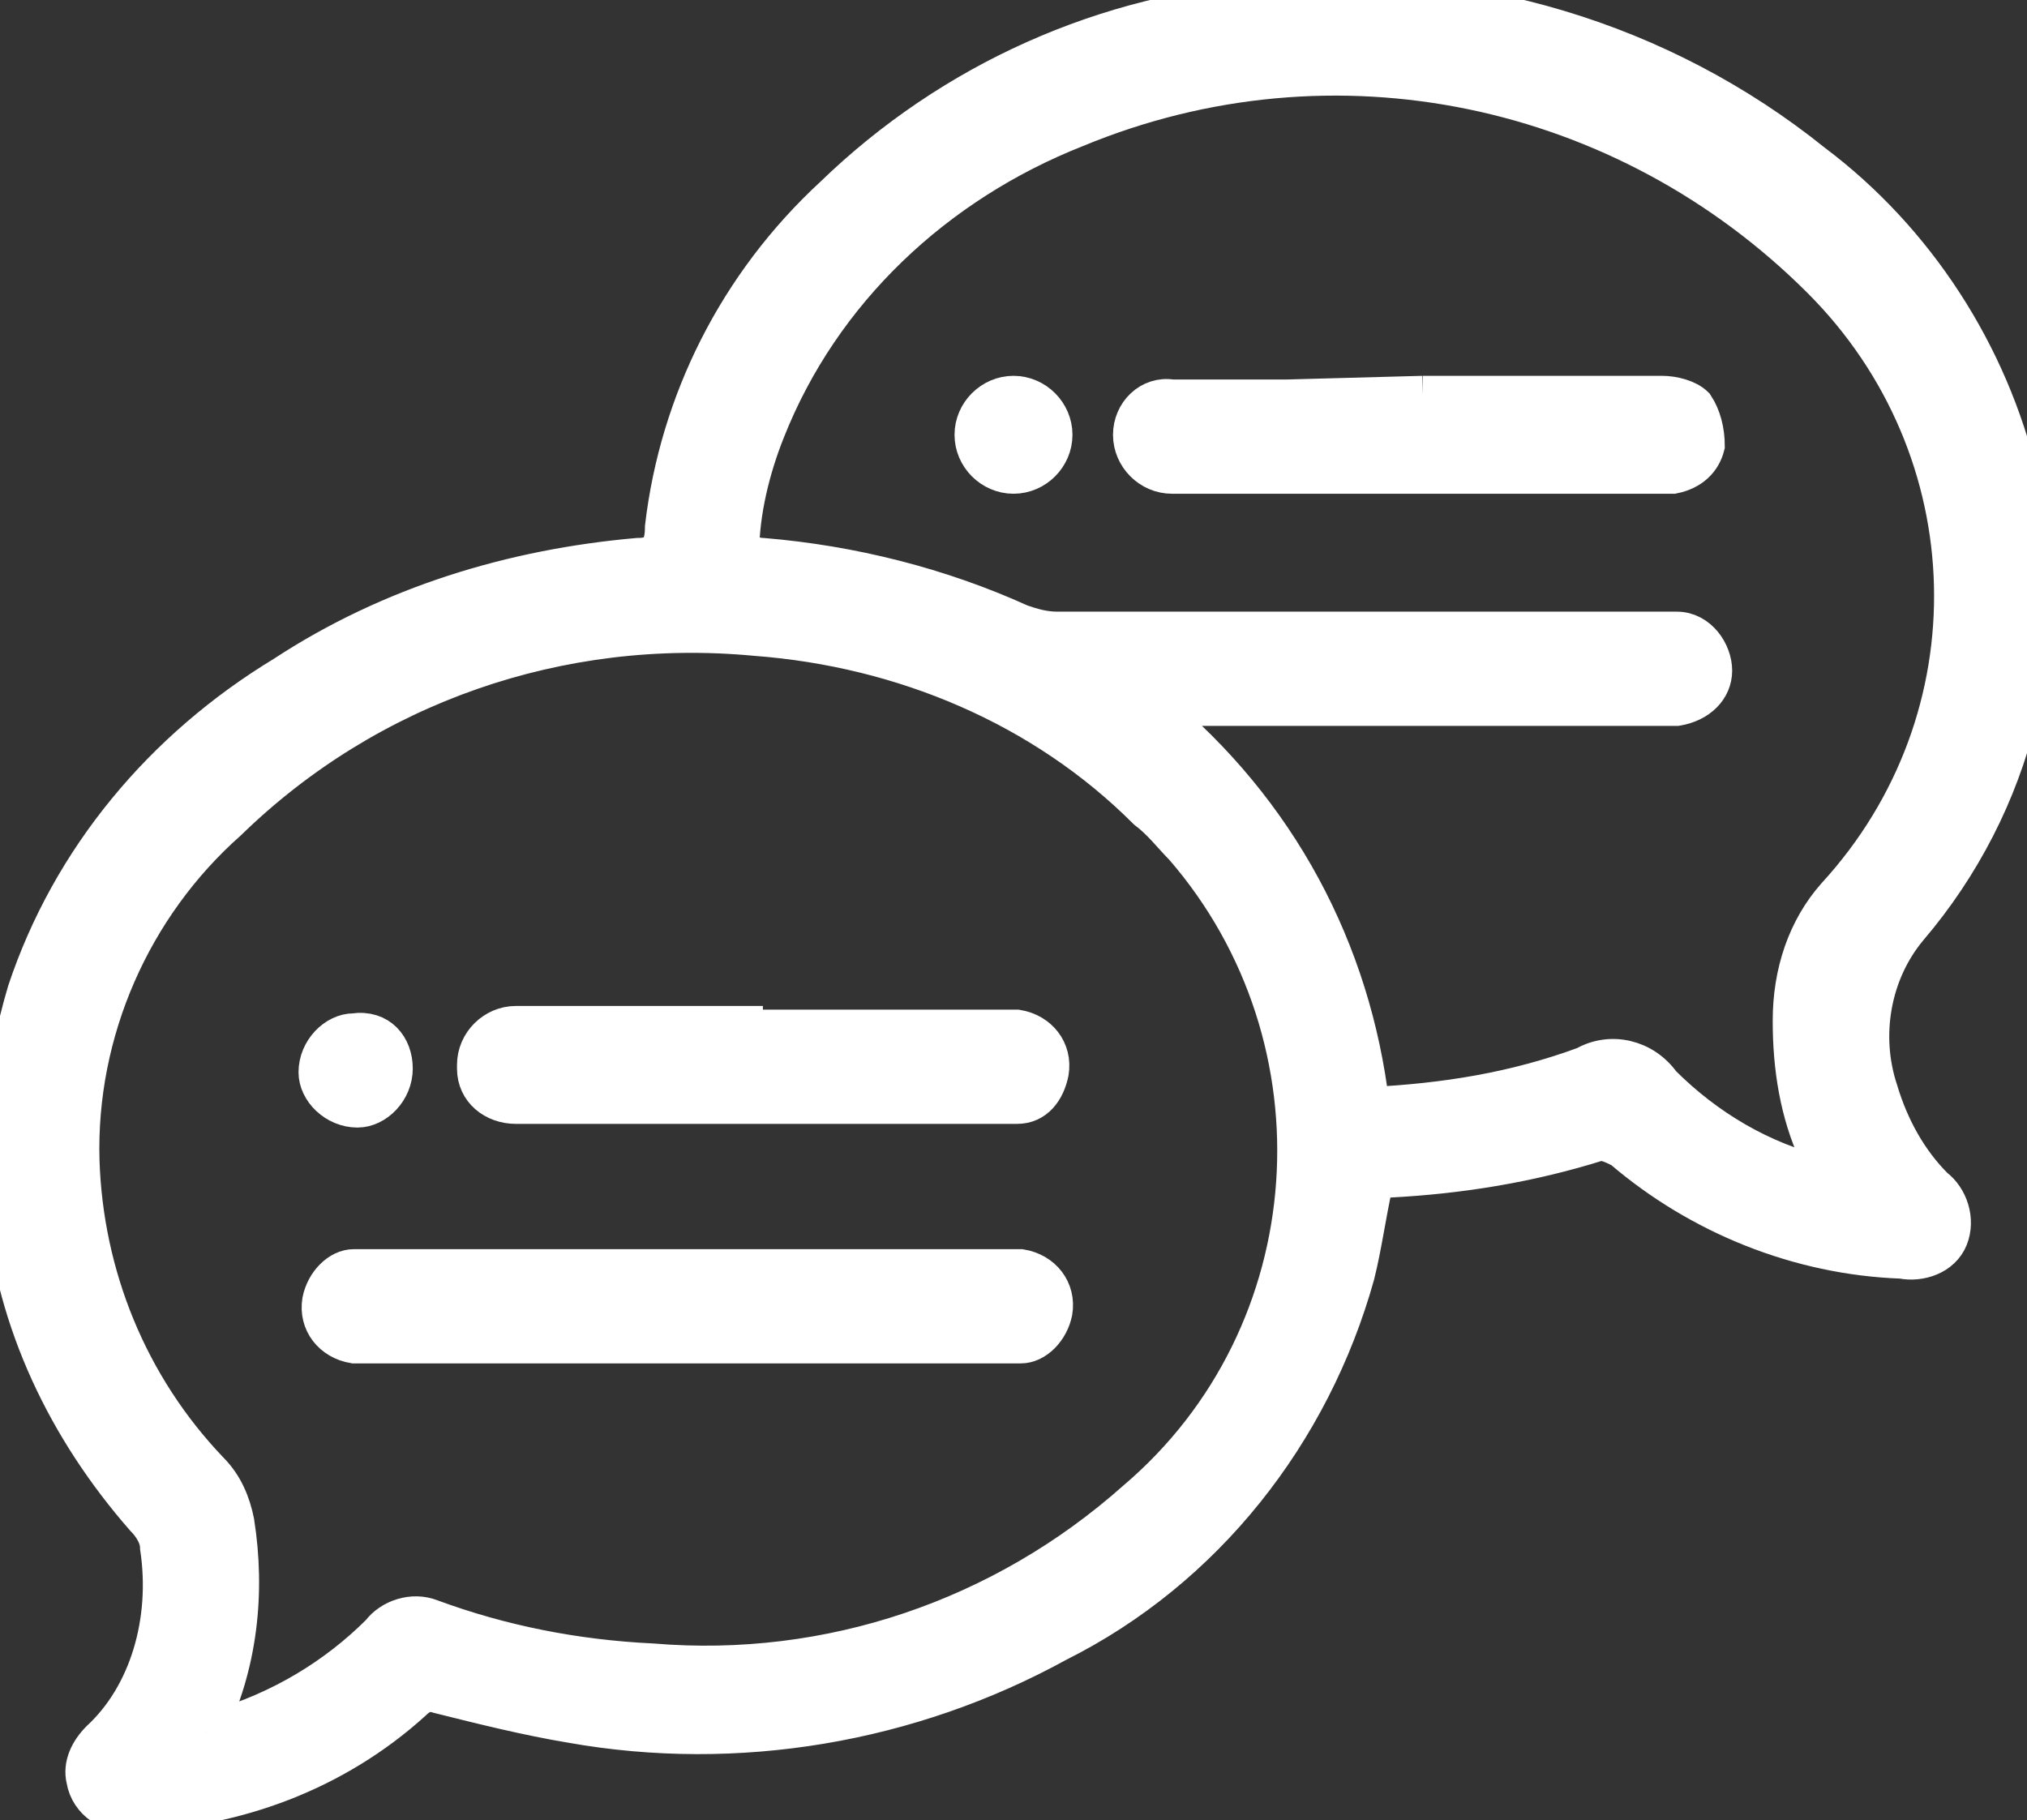
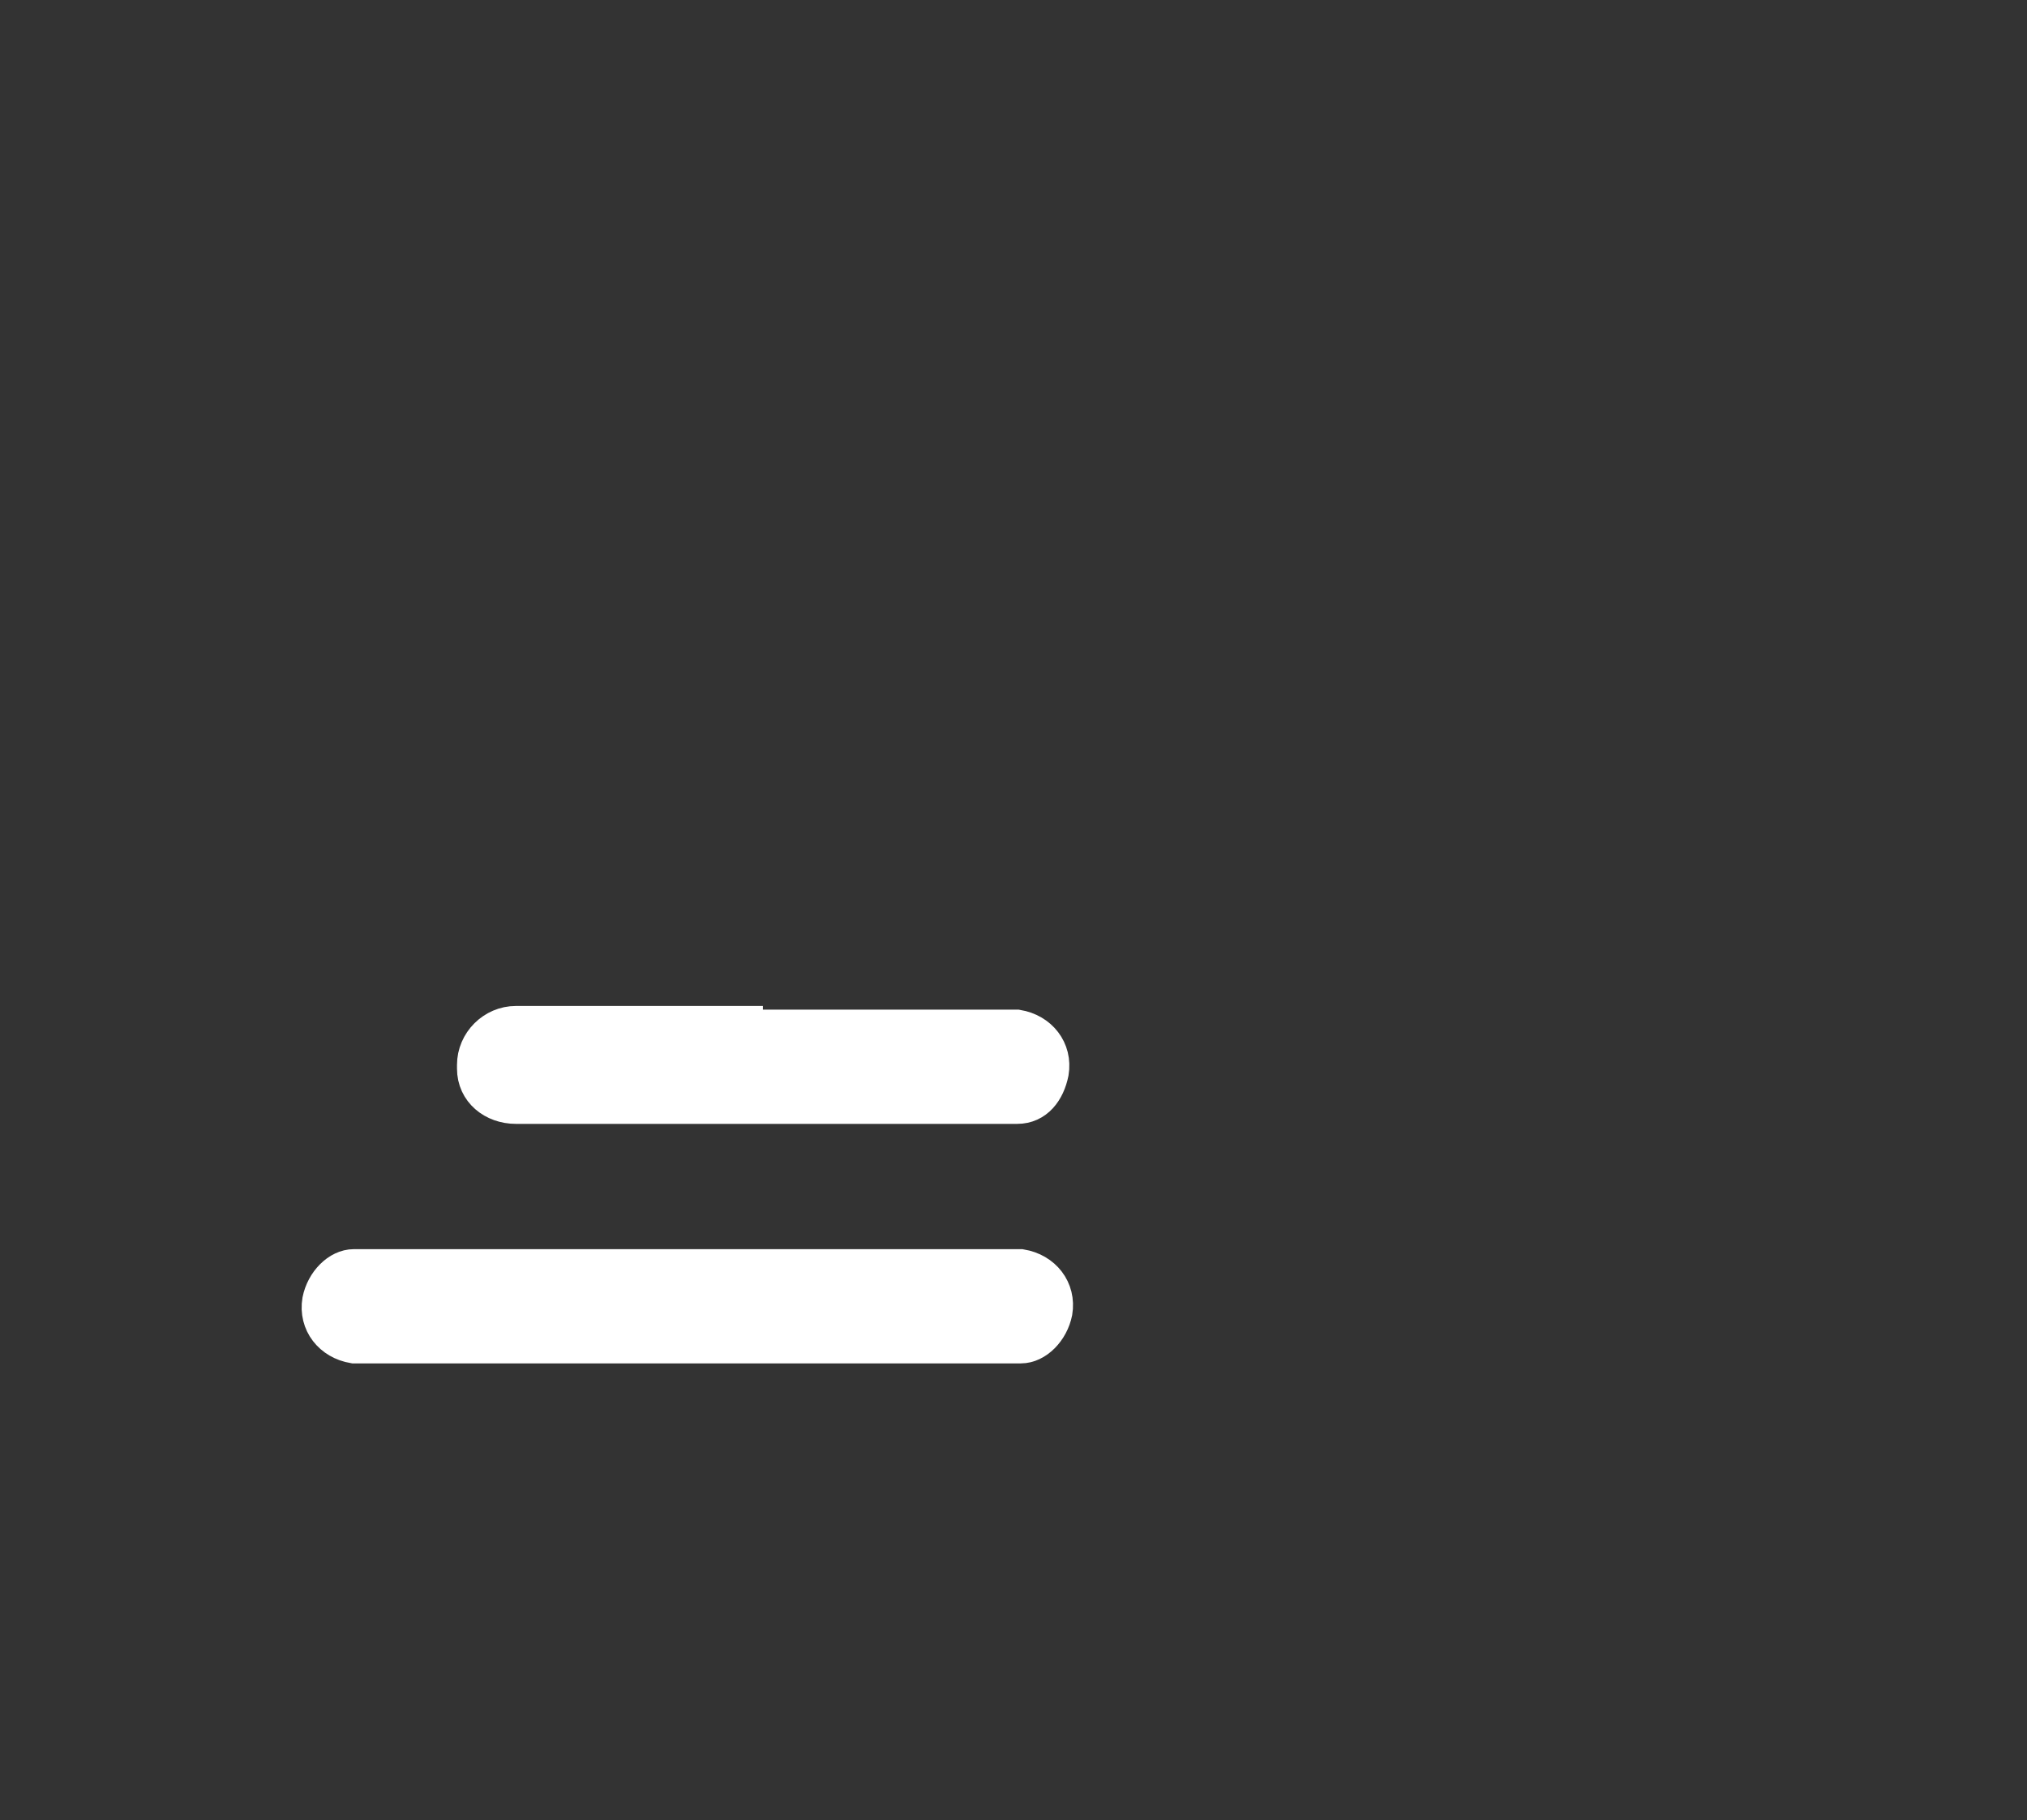
<svg xmlns="http://www.w3.org/2000/svg" xmlns:xlink="http://www.w3.org/1999/xlink" version="1.1" id="Layer_1" x="0px" y="0px" viewBox="0 0 55 49.4" style="enable-background:new 0 0 55 49.4;" xml:space="preserve">
  <rect x="0" y="0" width="55" height="49.4" fill="#333333" stroke="none" />
  <style type="text/css">
	.st0{clip-path:url(#SVGID_00000039109094080389132650000003740893384563456900_);}
	.st1{fill:#FFFFFF;stroke:#FFFFFF;}
</style>
  <g id="Group_118" transform="translate(-769.98 -773.537)">
    <g id="Group_92" transform="translate(769.98 773.536)">
      <g>
        <defs>
          <rect id="SVGID_1_" y="0" width="55" height="49.4" />
        </defs>
        <clipPath id="SVGID_00000101825013040841024840000006960208173939658632_">
          <use xlink:href="#SVGID_1_" style="overflow:visible;" />
        </clipPath>
        <g id="Group_91" transform="translate(0 0)" style="clip-path:url(#SVGID_00000101825013040841024840000006960208173939658632_);">
-           <path id="Path_270" class="st1" d="M0,30c0.2-1,0.4-2.1,0.7-3.1c1.2-3.6,3.7-6.6,7-8.6c2.9-1.9,6.2-2.9,9.6-3.2      c0.5,0,0.7-0.2,0.7-0.8c0.4-3.4,2-6.6,4.6-9c3.2-3.1,7.4-5,11.9-5.3c5.3-0.5,10.6,1.1,14.7,4.4c2.8,2.1,4.8,5.2,5.6,8.6      c1,4.3-0.1,8.8-3,12.2c-1,1.2-1.3,2.9-0.8,4.4c0.3,1,0.8,1.9,1.5,2.6c0.4,0.3,0.6,0.9,0.4,1.4c-0.2,0.5-0.8,0.7-1.3,0.6      c-2.8-0.1-5.5-1.2-7.6-3c-0.2-0.1-0.4-0.2-0.6-0.2c-1.9,0.6-3.8,0.9-5.7,1c-0.1,0-0.3,0-0.4,0.1c-0.2,0.9-0.3,1.7-0.5,2.5      c-1.2,4.3-4.1,8-8.1,10c-4,2.2-8.7,3-13.2,2.2c-1.2-0.2-2.4-0.5-3.6-0.8c-0.3-0.1-0.5,0-0.7,0.2c-2.1,1.9-4.8,2.9-7.6,3      c-0.6,0.1-1.2-0.3-1.3-0.9c-0.1-0.4,0.1-0.8,0.4-1.1C4,46,4.6,44,4.3,42c0-0.3-0.2-0.6-0.4-0.8c-2.1-2.4-3.5-5.3-3.8-8.5      c0-0.1-0.1-0.2-0.1-0.4V30 M5.6,47c0.2,0,0.2,0,0.3-0.1c1.7-0.5,3.2-1.4,4.4-2.6c0.3-0.4,0.9-0.6,1.4-0.4c1.9,0.7,3.9,1.1,6,1.2      c4.8,0.4,9.5-1.2,13.1-4.4c5.3-4.5,5.8-12.5,1.3-17.7c-0.3-0.3-0.6-0.7-1-1c-2.8-2.8-6.6-4.4-10.6-4.7c-5.3-0.5-10.5,1.3-14.3,5      c-2.6,2.3-4.1,5.7-4,9.2c0.1,3.1,1.3,6.1,3.5,8.4c0.4,0.4,0.6,0.9,0.7,1.4C6.7,43.2,6.5,45.2,5.6,47 M37.2,30      c2-0.1,3.9-0.4,5.8-1.1c0.7-0.4,1.6-0.2,2.1,0.5c1.2,1.2,2.7,2.1,4.4,2.5c-0.1-0.2-0.2-0.4-0.2-0.6c-0.5-1.1-0.7-2.3-0.7-3.6      c0-1.3,0.4-2.5,1.2-3.4c4.4-4.8,4.2-12.1-0.4-16.7c-5.3-5.3-13.2-7-20.2-4.1c-3.8,1.5-6.9,4.4-8.4,8.2c-0.4,1-0.7,2.2-0.7,3.3      c0.2,0,0.4,0.1,0.6,0.1c2.4,0.2,4.8,0.8,7,1.8c0.3,0.1,0.6,0.2,1,0.2c5.4,0,10.9,0,16.3,0c0.2,0,0.4,0,0.5,0c0.6,0,1,0.6,1,1.1      c0,0.5-0.4,0.9-1,1c-0.2,0-0.4,0-0.5,0H31.3C34.7,22,36.7,25.8,37.2,30" />
          <path id="Path_271" class="st1" d="M18.6,36.5h-8.5c-0.2,0-0.4,0-0.5,0c-0.6-0.1-1-0.6-0.9-1.2c0.1-0.5,0.5-0.9,0.9-0.9      c0.2,0,0.3,0,0.5,0h17.1c0.2,0,0.3,0,0.5,0c0.6,0.1,1,0.6,0.9,1.2c-0.1,0.5-0.5,0.9-0.9,0.9c-0.2,0-0.4,0-0.5,0L18.6,36.5" />
          <path id="Path_272" class="st1" d="M20.7,27.9h6.4c0.2,0,0.3,0,0.5,0c0.6,0.1,1,0.6,0.9,1.2c-0.1,0.5-0.4,0.9-0.9,0.9      c-0.1,0-0.3,0-0.4,0h-13c-0.1,0-0.1,0-0.2,0c-0.6,0-1.1-0.4-1.1-1c0,0,0,0,0-0.1c0-0.6,0.5-1.1,1.1-1.1c0,0,0,0,0,0      c0.8,0,1.5,0,2.3,0H20.7" />
-           <path id="Path_273" class="st1" d="M10.7,29c0,0.6-0.5,1.1-1,1.1c-0.6,0-1.1-0.5-1.1-1c0-0.6,0.5-1.1,1-1.1c0,0,0,0,0,0      C10.3,27.9,10.7,28.4,10.7,29" />
-           <path id="Path_274" class="st1" d="M38.6,10.7c2.2,0,4.3,0,6.5,0c0.3,0,0.7,0.1,0.9,0.3c0.2,0.3,0.3,0.7,0.3,1.1      c-0.1,0.4-0.4,0.7-0.9,0.8c-0.2,0-0.4,0-0.5,0H32.2c-0.1,0-0.3,0-0.4,0c-0.6,0-1.1-0.5-1.1-1.1c0,0,0,0,0,0c0-0.6,0.5-1.1,1.1-1      c0,0,0,0,0,0c1,0,2,0,3.1,0L38.6,10.7" />
-           <path id="Path_275" class="st1" d="M28.6,11.8c0,0.6-0.5,1.1-1.1,1.1c-0.6,0-1.1-0.5-1.1-1.1c0-0.6,0.5-1.1,1.1-1.1c0,0,0,0,0,0      C28.1,10.7,28.6,11.2,28.6,11.8" />
        </g>
      </g>
    </g>
  </g>
</svg>